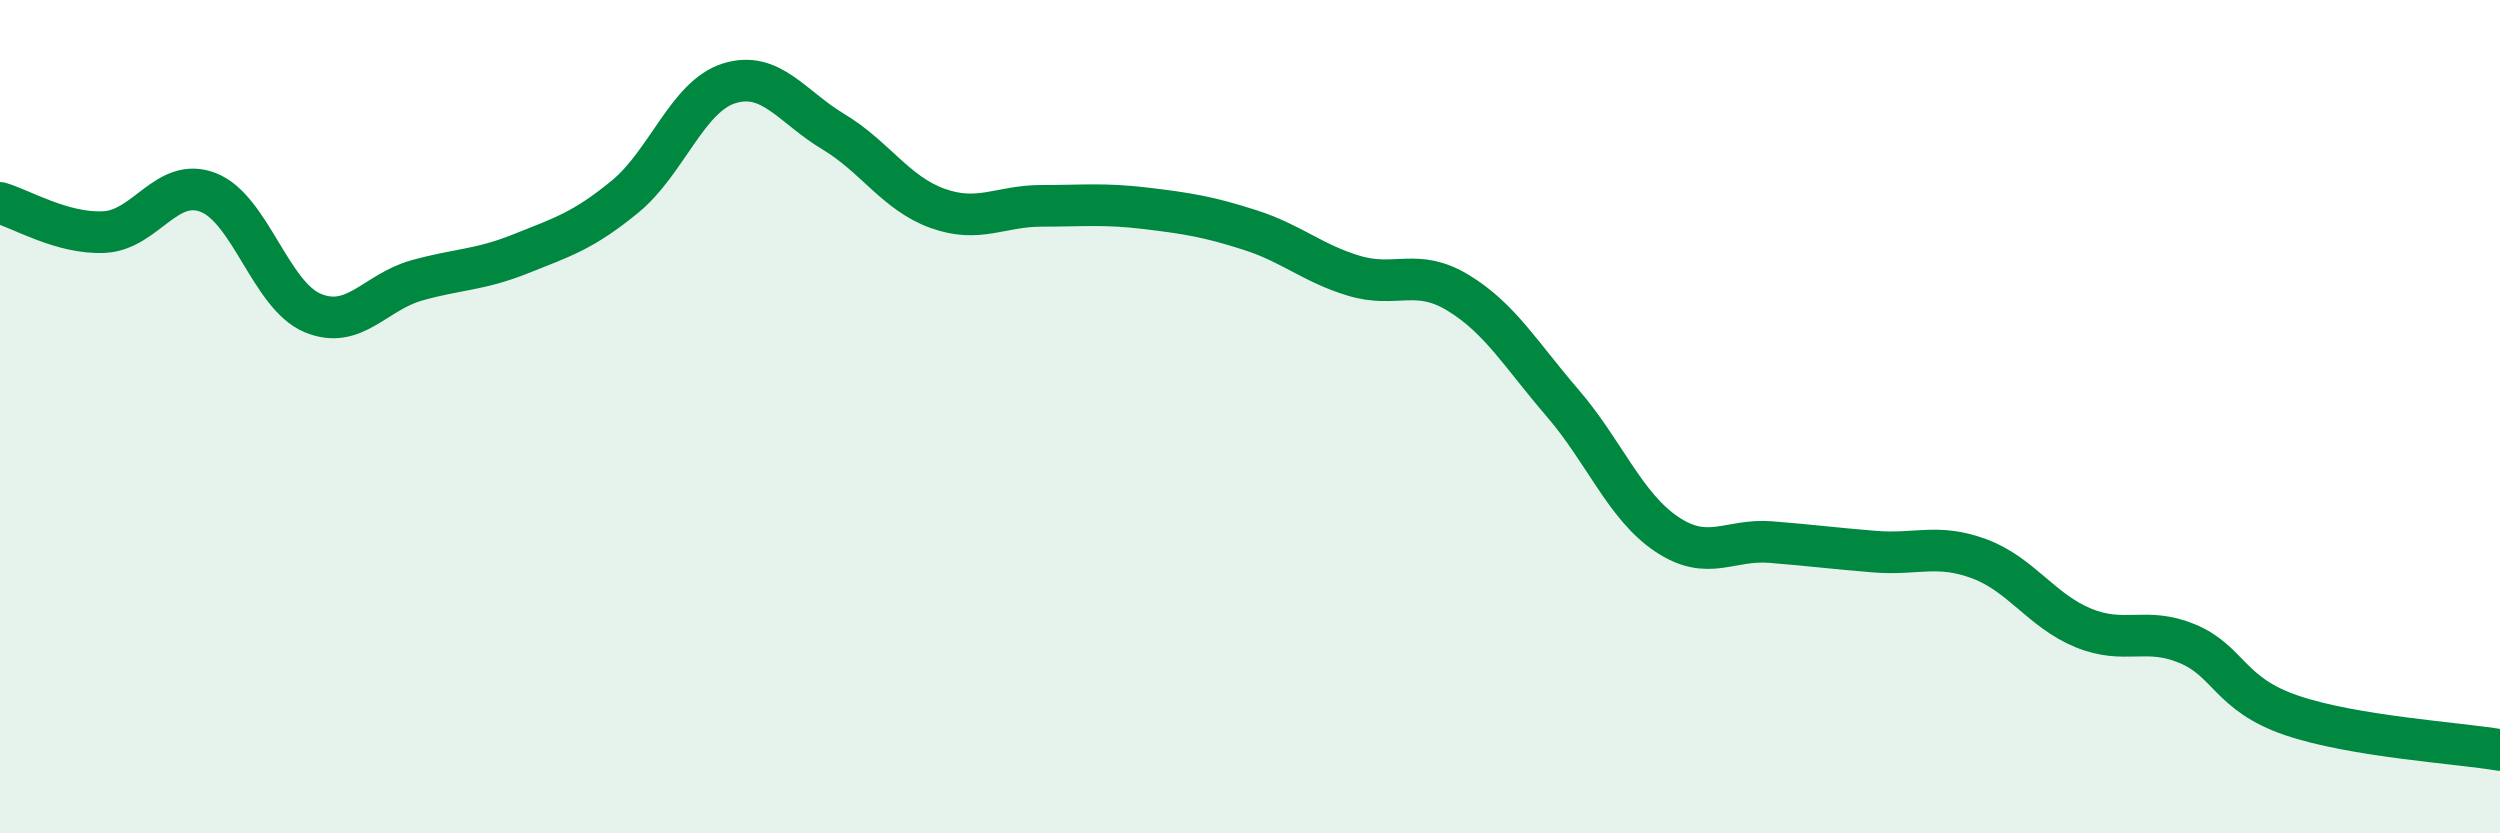
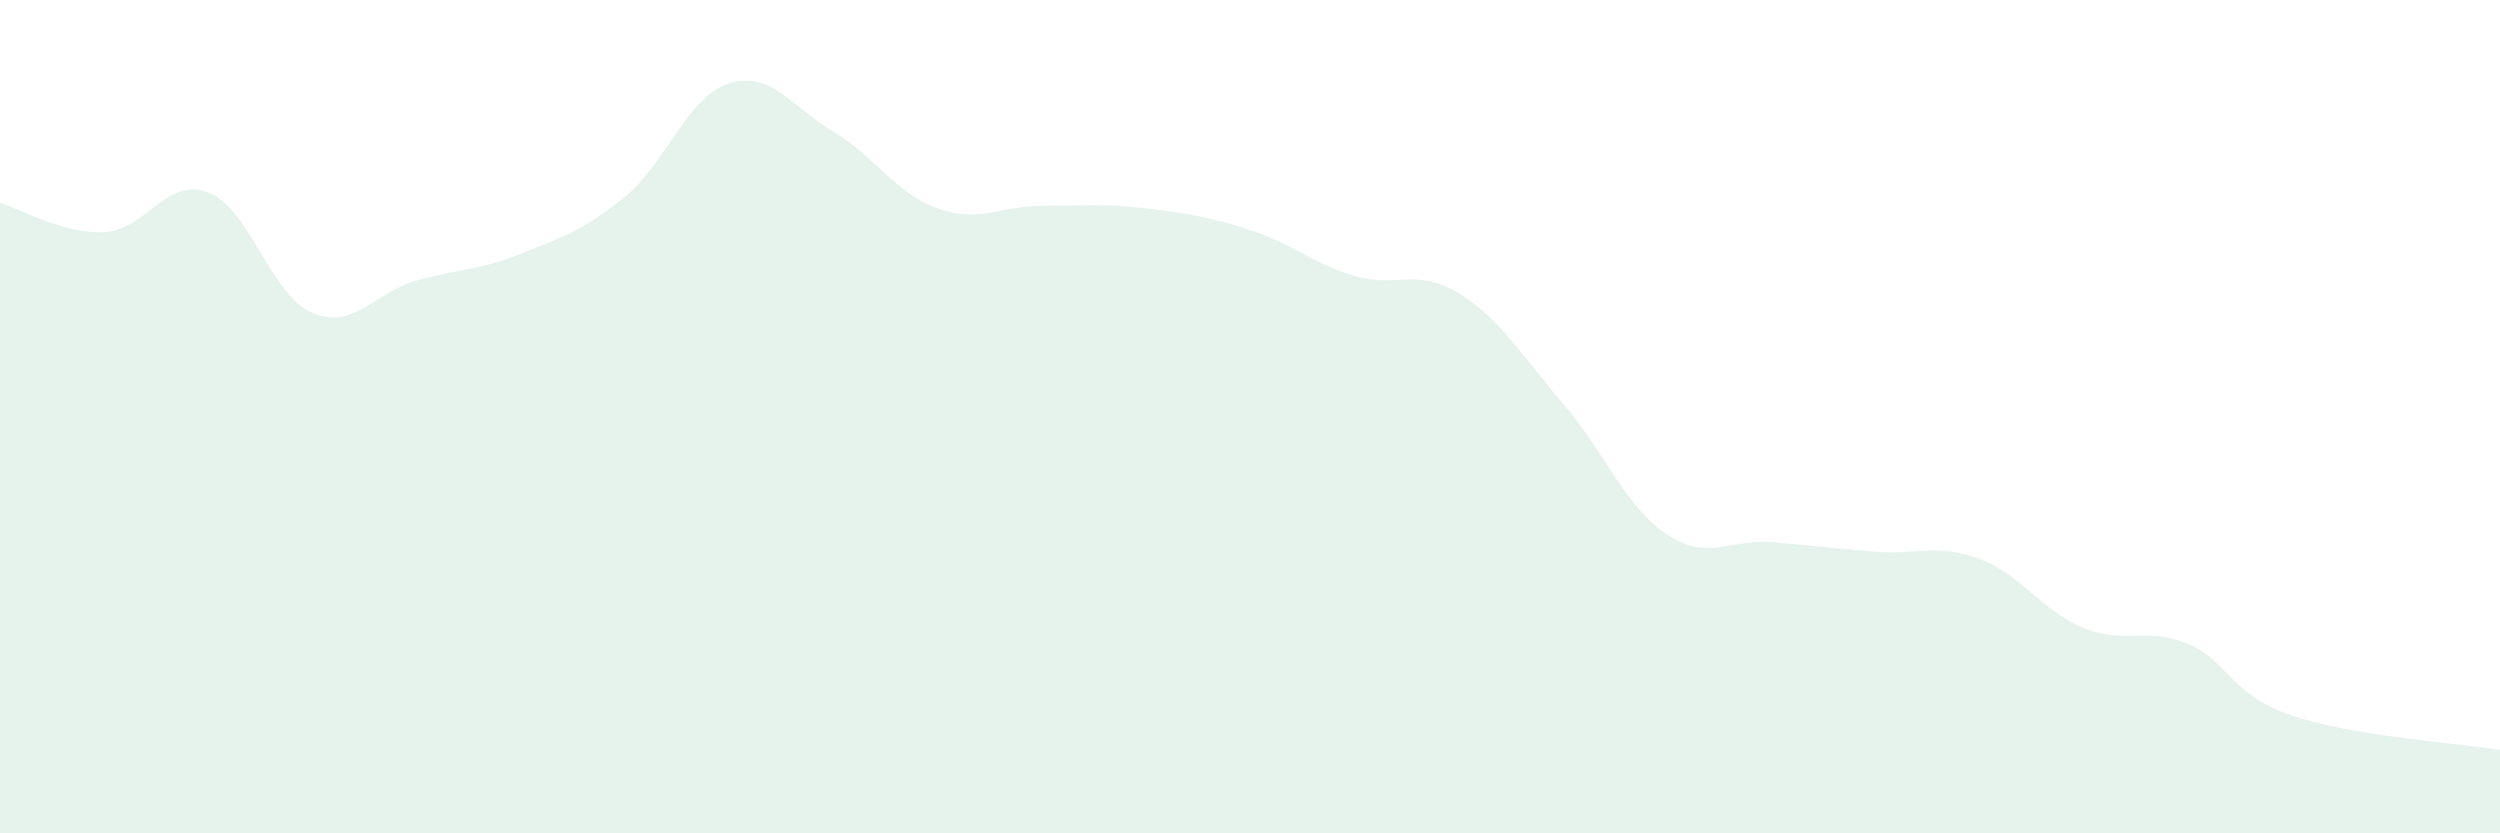
<svg xmlns="http://www.w3.org/2000/svg" width="60" height="20" viewBox="0 0 60 20">
  <path d="M 0,4.87 C 0.5,5.01 1.5,5.62 2.5,5.57 C 3.5,5.52 4,4.23 5,4.62 C 6,5.01 6.5,7.09 7.5,7.51 C 8.5,7.93 9,7.01 10,6.73 C 11,6.45 11.5,6.49 12.5,6.09 C 13.5,5.69 14,5.54 15,4.72 C 16,3.9 16.5,2.31 17.5,2 C 18.5,1.69 19,2.56 20,3.16 C 21,3.76 21.5,4.64 22.5,5 C 23.5,5.36 24,4.94 25,4.94 C 26,4.94 26.5,4.88 27.5,5 C 28.5,5.12 29,5.2 30,5.52 C 31,5.84 31.5,6.32 32.5,6.62 C 33.5,6.92 34,6.42 35,7.03 C 36,7.64 36.5,8.51 37.5,9.67 C 38.5,10.83 39,12.15 40,12.82 C 41,13.49 41.5,12.93 42.5,13.01 C 43.5,13.09 44,13.16 45,13.24 C 46,13.32 46.5,13.04 47.5,13.41 C 48.5,13.78 49,14.66 50,15.07 C 51,15.48 51.5,15.03 52.5,15.45 C 53.5,15.87 53.5,16.66 55,17.17 C 56.5,17.68 59,17.83 60,18L60 20L0 20Z" fill="#008740" opacity="0.1" stroke-linecap="round" stroke-linejoin="round" />
-   <path d="M 0,4.87 C 0.5,5.01 1.5,5.62 2.5,5.57 C 3.5,5.52 4,4.23 5,4.62 C 6,5.01 6.5,7.09 7.5,7.51 C 8.5,7.93 9,7.01 10,6.73 C 11,6.45 11.5,6.49 12.5,6.09 C 13.5,5.69 14,5.54 15,4.72 C 16,3.9 16.5,2.31 17.5,2 C 18.5,1.69 19,2.56 20,3.16 C 21,3.76 21.5,4.64 22.5,5 C 23.5,5.36 24,4.94 25,4.94 C 26,4.94 26.5,4.88 27.5,5 C 28.5,5.12 29,5.2 30,5.52 C 31,5.84 31.5,6.32 32.5,6.62 C 33.5,6.92 34,6.42 35,7.03 C 36,7.64 36.5,8.51 37.5,9.67 C 38.5,10.83 39,12.15 40,12.82 C 41,13.49 41.5,12.93 42.5,13.01 C 43.5,13.09 44,13.16 45,13.24 C 46,13.32 46.5,13.04 47.5,13.41 C 48.5,13.78 49,14.66 50,15.07 C 51,15.48 51.5,15.03 52.5,15.45 C 53.5,15.87 53.5,16.66 55,17.17 C 56.5,17.68 59,17.83 60,18" stroke="#008740" stroke-width="1" fill="none" stroke-linecap="round" stroke-linejoin="round" />
</svg>